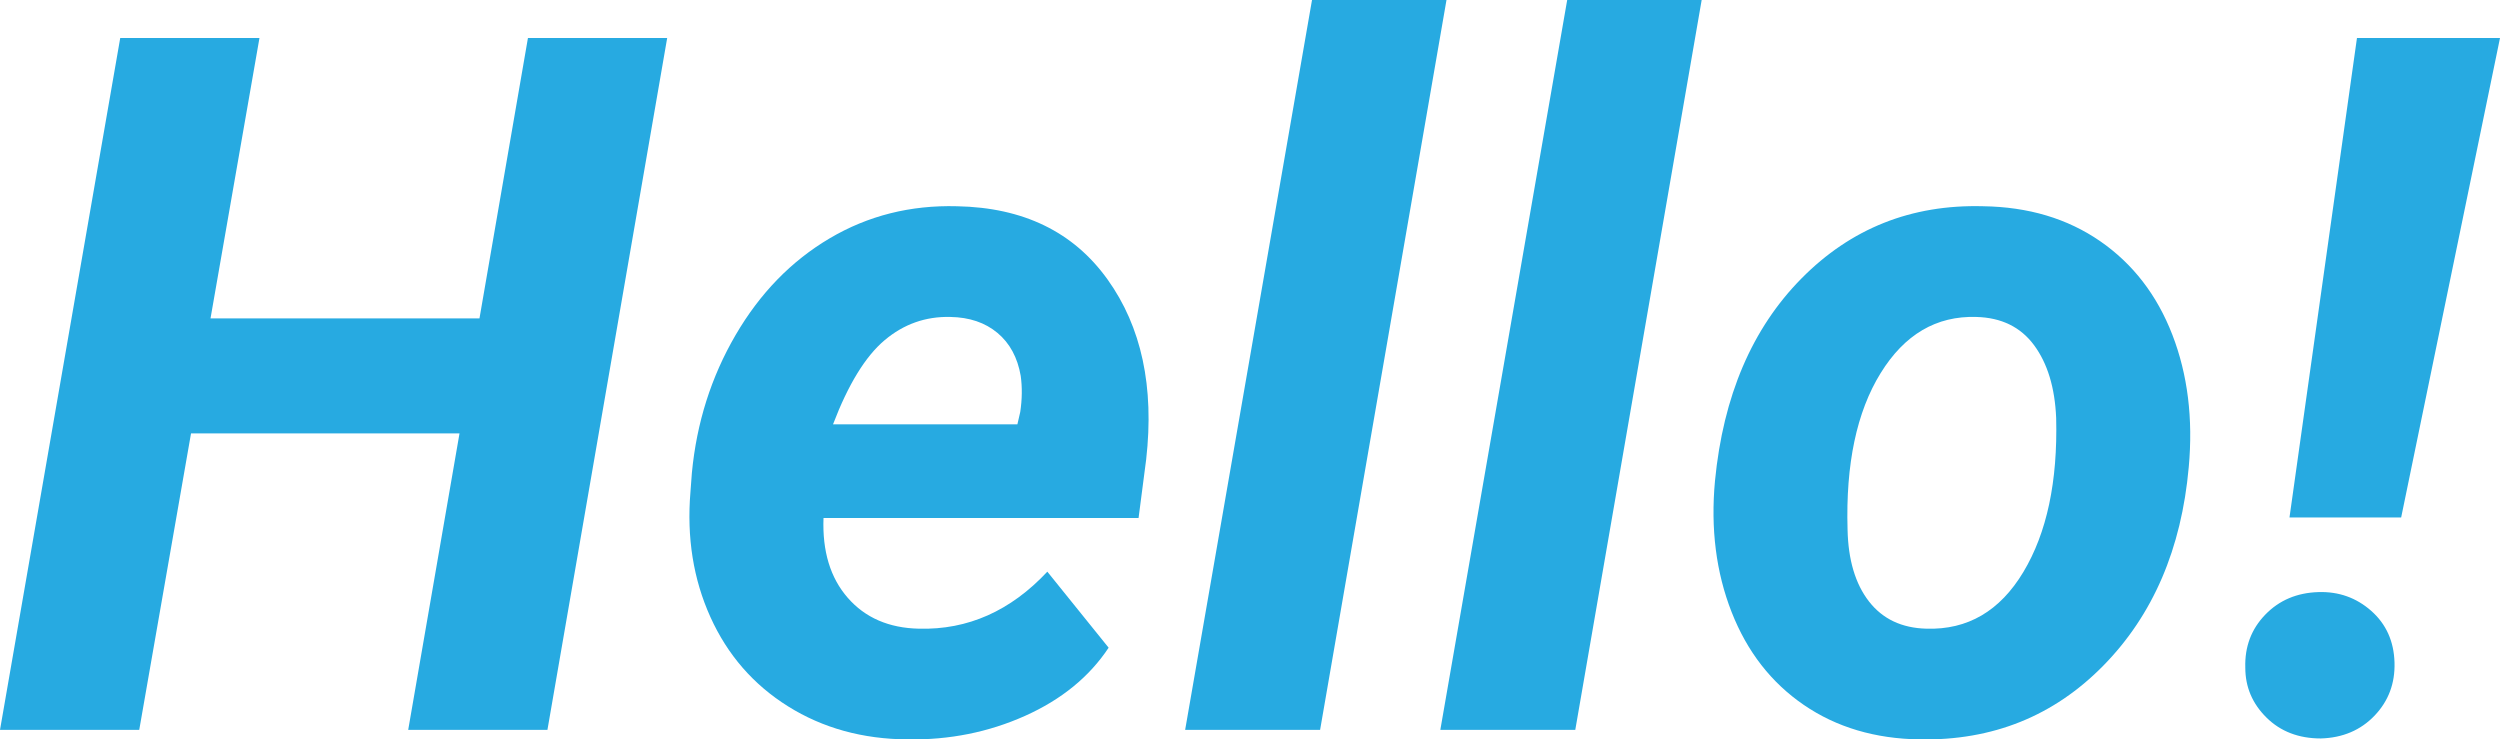
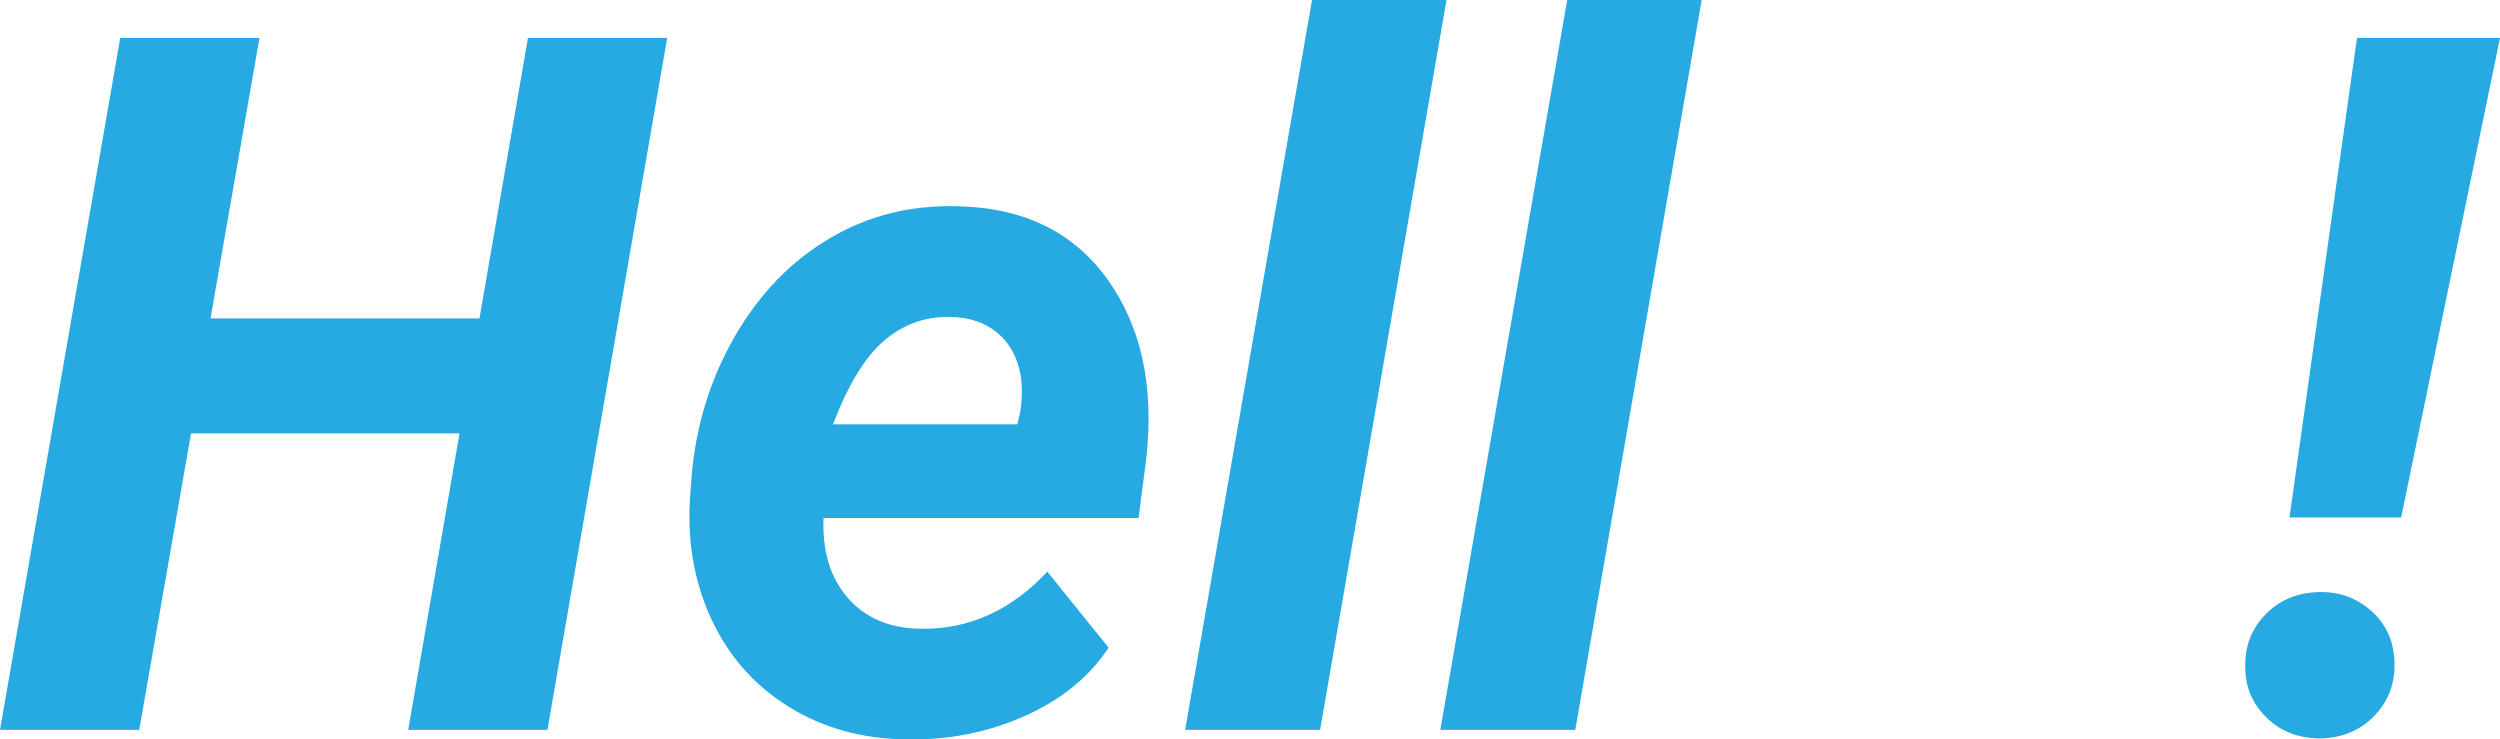
<svg xmlns="http://www.w3.org/2000/svg" version="1.1" id="Layer_1" x="0px" y="0px" width="500px" height="147.89px" viewBox="0 0 500 147.89" enable-background="new 0 0 500 147.89" xml:space="preserve">
  <g>
    <path fill="#27AAE1" d="M109.485,145.98H81.639l10.264-59.305H38.206L27.847,145.98H0L24.045,7.603h27.847l-9.789,56.073h53.792   l9.693-56.073h27.847L109.485,145.98z" />
    <path fill="#27AAE1" d="M181.524,147.881c-8.997-0.063-16.965-2.265-23.902-6.605c-6.938-4.339-12.117-10.296-15.539-17.867   c-3.421-7.57-4.752-15.919-3.991-25.043l0.285-3.801c0.95-10.011,3.864-19.198,8.743-27.562s11.151-14.81,18.818-19.34   c7.666-4.529,16.156-6.667,25.47-6.415c13.242,0.253,23.269,5.124,30.08,14.611s9.393,21.496,7.746,36.026l-1.521,11.708h-63.011   c-0.253,6.653,1.362,11.975,4.848,15.967c3.484,3.992,8.236,6.051,14.256,6.177c9.757,0.253,18.311-3.548,25.66-11.404   l12.26,15.206c-3.864,5.831-9.44,10.375-16.727,13.638C197.713,146.439,189.888,148.007,181.524,147.881z M190.078,63.391   c-4.942-0.127-9.33,1.425-13.163,4.657s-7.271,8.839-10.312,16.822h36.875l0.57-2.471c0.38-2.533,0.412-4.942,0.095-7.223   c-0.634-3.673-2.186-6.542-4.657-8.601C197.016,64.517,193.88,63.454,190.078,63.391z" />
    <path fill="#27AAE1" d="M264.019,145.98h-26.991L262.402,0h26.896L264.019,145.98z" />
    <path fill="#27AAE1" d="M315.055,145.98h-26.991L313.438,0h26.896L315.055,145.98z" />
-     <path fill="#27AAE1" d="M396.598,41.247c9.061,0.128,16.869,2.457,23.427,6.985c6.558,4.53,11.373,10.772,14.446,18.723   c3.073,7.952,4.166,16.774,3.279,26.468c-1.458,16.347-7.145,29.573-17.06,39.679c-9.916,10.107-22.16,15.031-36.733,14.779   c-8.934-0.128-16.663-2.424-23.189-6.891c-6.525-4.467-11.341-10.659-14.445-18.58c-3.104-7.92-4.214-16.664-3.326-26.231   c1.646-16.979,7.412-30.474,17.297-40.486C370.177,45.682,382.278,40.867,396.598,41.247z M369.512,105.902   c0.127,6.075,1.552,10.868,4.276,14.379c2.725,3.51,6.558,5.329,11.5,5.455c8.236,0.253,14.699-3.525,19.388-11.338   s6.875-18.077,6.558-30.795c-0.253-6.072-1.727-10.925-4.419-14.564c-2.693-3.638-6.542-5.519-11.547-5.647   c-7.983-0.252-14.367,3.495-19.15,11.246C371.333,82.387,369.131,92.808,369.512,105.902z" />
    <path fill="#27AAE1" d="M449.06,133.53c-0.127-4.182,1.203-7.713,3.991-10.597c2.788-2.883,6.336-4.387,10.645-4.515   c4.055-0.126,7.571,1.126,10.549,3.754c2.979,2.629,4.53,6.068,4.657,10.312c0.127,4.182-1.204,7.731-3.991,10.645   c-2.788,2.913-6.368,4.434-10.74,4.562c-4.435,0-8.063-1.394-10.882-4.182C450.469,140.721,449.06,137.395,449.06,133.53z    M480.231,103.498h-22.334l13.496-95.895H500L480.231,103.498z" />
  </g>
</svg>